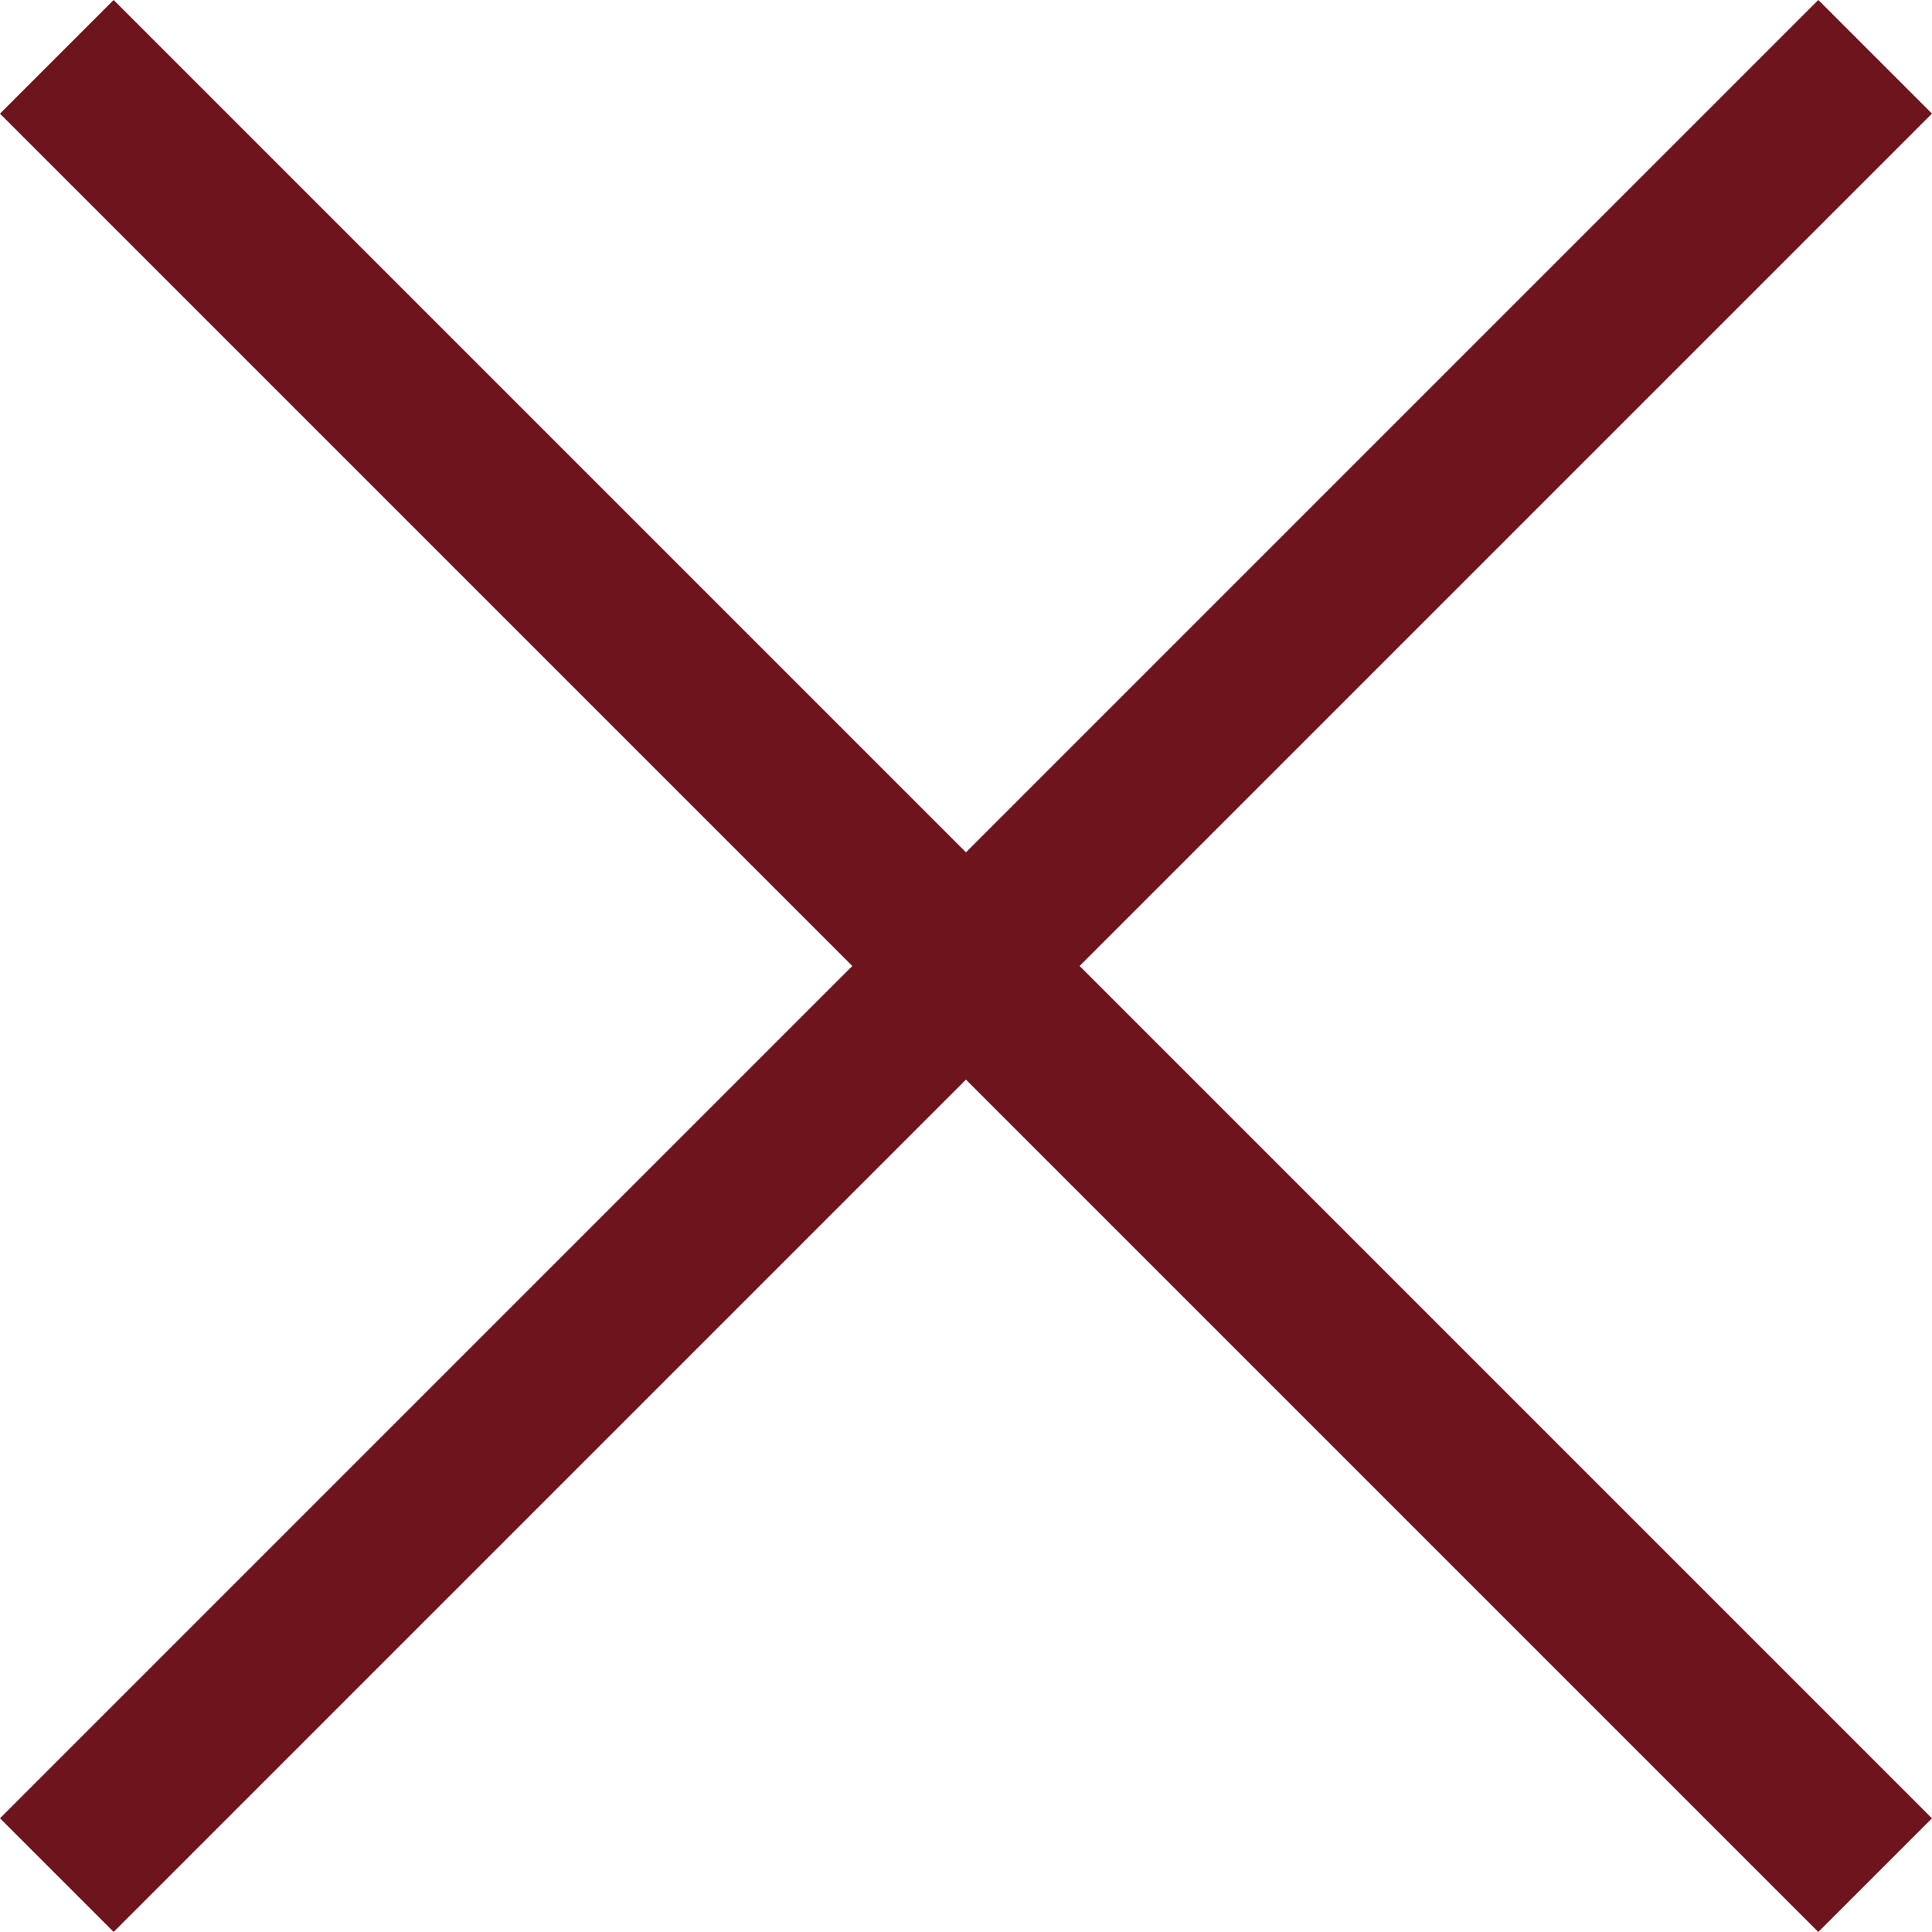
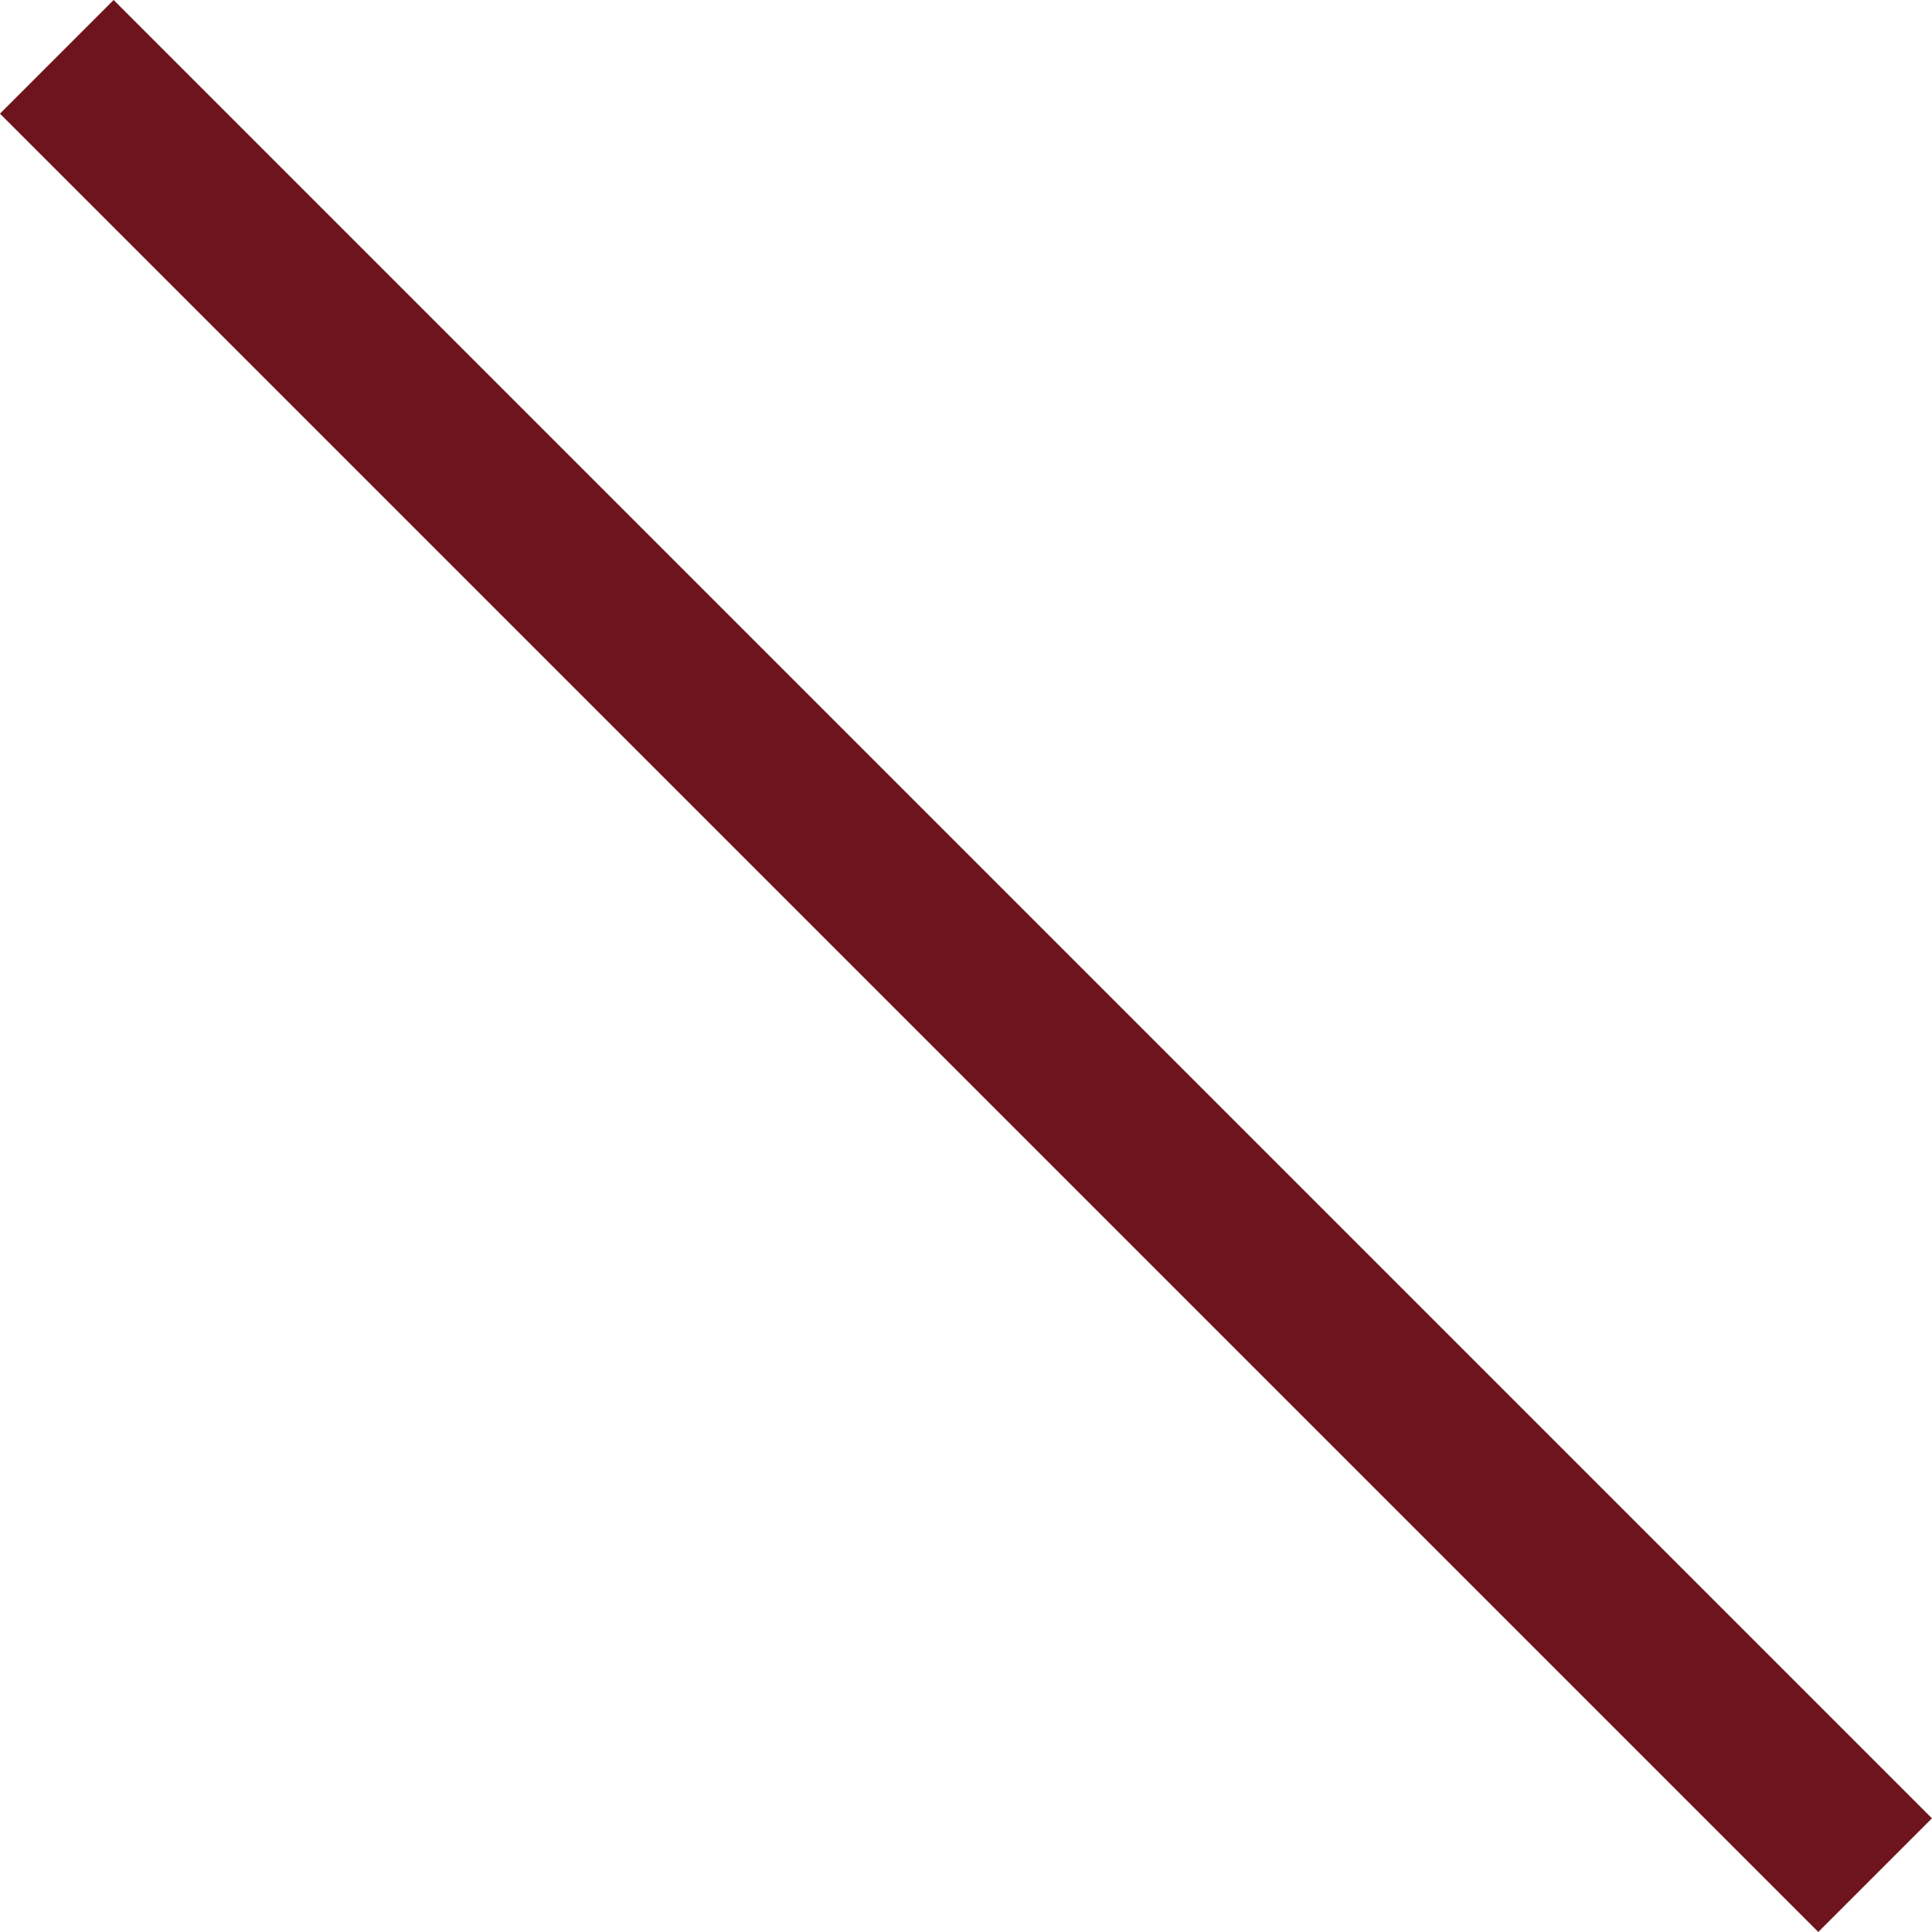
<svg xmlns="http://www.w3.org/2000/svg" id="Composant_44_1" data-name="Composant 44 – 1" width="24.042" height="24.042" viewBox="0 0 24.042 24.042">
-   <rect id="Rectangle_5" data-name="Rectangle 5" width="32" height="2" transform="translate(0 22.627) rotate(-45)" fill="#6D141C" />
  <rect id="Rectangle_29" data-name="Rectangle 29" width="32" height="2" transform="translate(1.414) rotate(45)" fill="#6D141C" />
</svg>